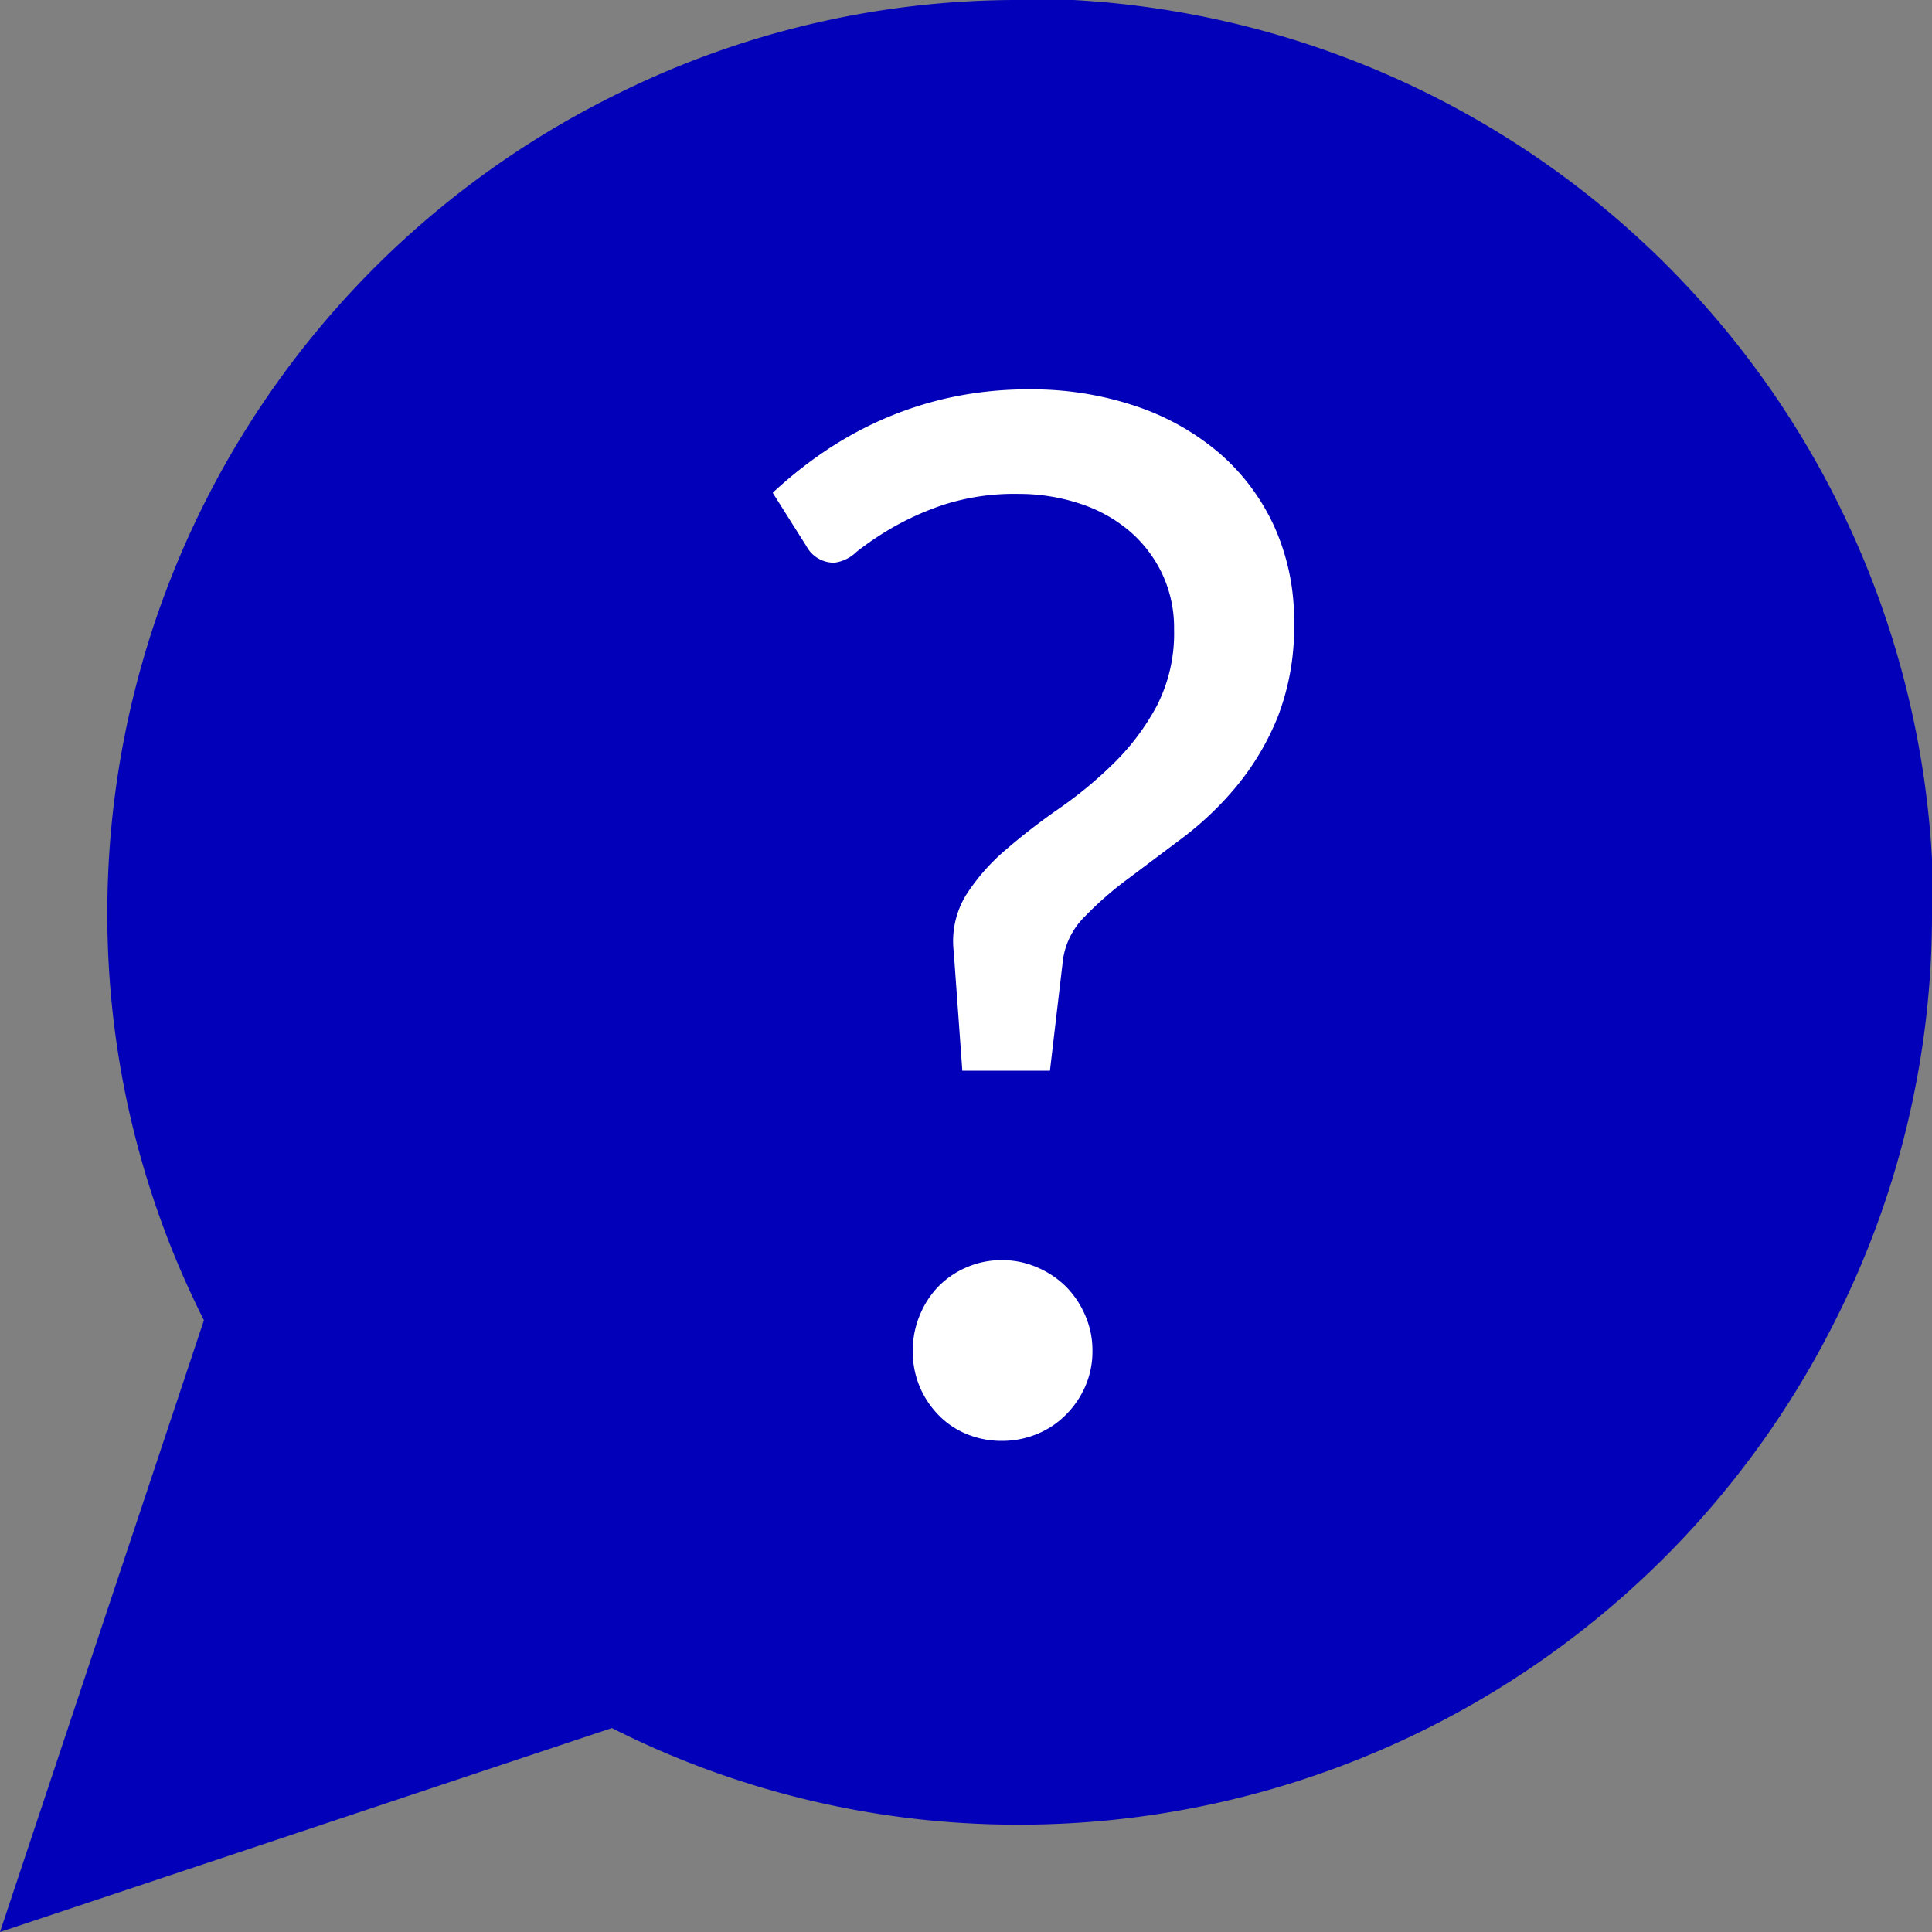
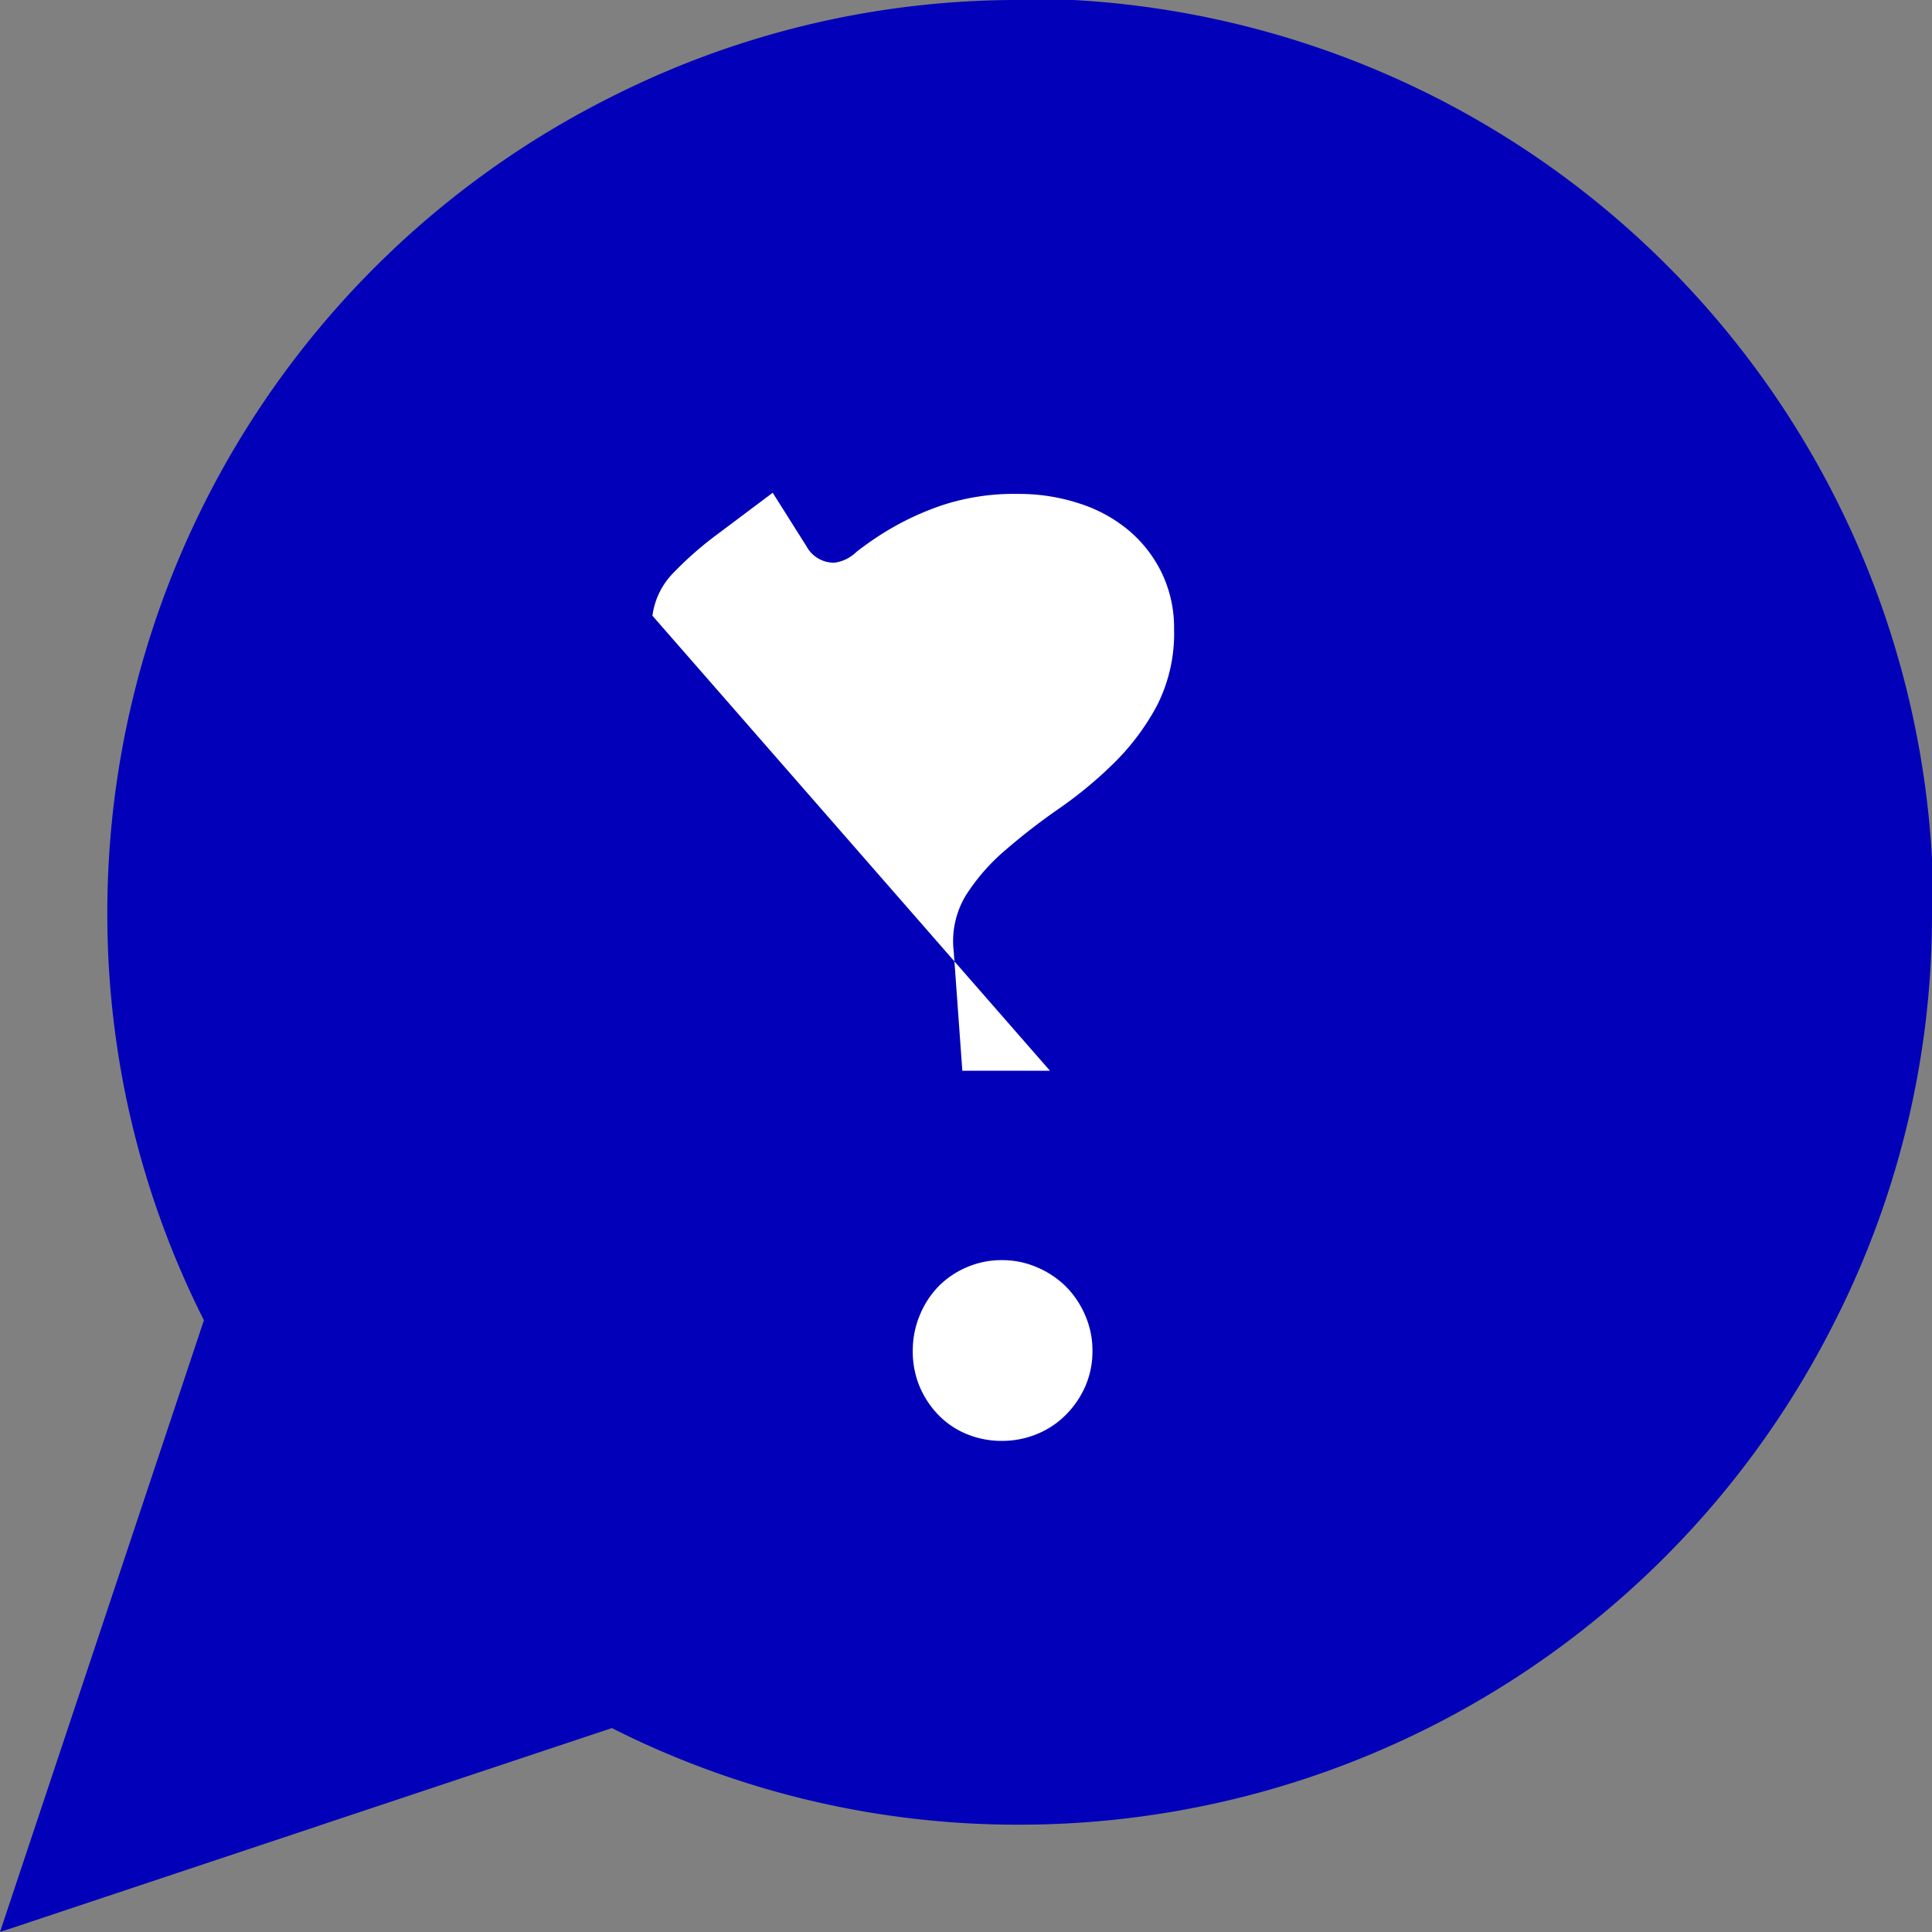
<svg xmlns="http://www.w3.org/2000/svg" width="20" height="20" viewBox="0 0 20 20">
  <rect x="0" y="0" width="20" height="20" fill="#808080" stroke="none" />
  <g id="Group_8828" data-name="Group 8828" transform="translate(3895 3209)">
    <g id="Icon" transform="translate(-3895 -3209)">
-       <rect id="Area" width="20" height="20" fill="#fcfcfc" opacity="0" />
      <g id="Icon-2" data-name="Icon" transform="translate(1.29 2.499)">
        <path id="_70a0b6b9-8481-4e78-acbd-3d72d16c33f8" data-name="70a0b6b9-8481-4e78-acbd-3d72d16c33f8" d="M23.333,12.778a9.3,9.3,0,0,1-1,4.222,9.444,9.444,0,0,1-8.444,5.222,9.309,9.309,0,0,1-4.222-1L3.333,23.333,5.444,17a9.325,9.325,0,0,1-1-4.222A9.445,9.445,0,0,1,9.667,4.333a9.322,9.322,0,0,1,4.222-1h.555a9.422,9.422,0,0,1,8.889,8.889Z" transform="translate(-4.623 -5.832)" fill="#0200b9" />
      </g>
    </g>
-     <path id="Path_24686" data-name="Path 24686" d="M.85-14.144a4.48,4.48,0,0,1,.509-.409,3.8,3.8,0,0,1,.61-.342,3.706,3.706,0,0,1,.714-.234,3.8,3.8,0,0,1,.829-.085,3.356,3.356,0,0,1,1.089.171,2.605,2.605,0,0,1,.866.483,2.224,2.224,0,0,1,.572.758,2.345,2.345,0,0,1,.208,1,2.566,2.566,0,0,1-.167.974,2.729,2.729,0,0,1-.424.717,3.333,3.333,0,0,1-.557.535l-.569.427a3.592,3.592,0,0,0-.457.4.777.777,0,0,0-.219.446L3.72-8.161H2.813L2.724-9.394a.916.916,0,0,1,.126-.583,2.1,2.1,0,0,1,.409-.468,6.585,6.585,0,0,1,.557-.431,4.322,4.322,0,0,0,.569-.472,2.473,2.473,0,0,0,.442-.591,1.646,1.646,0,0,0,.178-.792,1.309,1.309,0,0,0-.126-.58,1.336,1.336,0,0,0-.342-.442,1.511,1.511,0,0,0-.509-.279,2,2,0,0,0-.628-.1,2.394,2.394,0,0,0-.777.111,2.913,2.913,0,0,0-.546.245,3.181,3.181,0,0,0-.361.245.4.4,0,0,1-.227.111.323.323,0,0,1-.29-.171ZM2.3-5.262a.945.945,0,0,1,.071-.364.934.934,0,0,1,.193-.3.909.909,0,0,1,.294-.2A.9.9,0,0,1,3.222-6.2a.9.9,0,0,1,.364.074.953.953,0,0,1,.3.2.953.953,0,0,1,.2.3.9.9,0,0,1,.074.364.9.9,0,0,1-.074.368.966.966,0,0,1-.2.294.9.9,0,0,1-.3.2.945.945,0,0,1-.364.071A.945.945,0,0,1,2.857-4.4a.863.863,0,0,1-.294-.2.945.945,0,0,1-.193-.294A.937.937,0,0,1,2.3-5.262Z" transform="translate(-3887.851 -3189.755)" fill="#fff" />
+     <path id="Path_24686" data-name="Path 24686" d="M.85-14.144l-.569.427a3.592,3.592,0,0,0-.457.4.777.777,0,0,0-.219.446L3.72-8.161H2.813L2.724-9.394a.916.916,0,0,1,.126-.583,2.1,2.1,0,0,1,.409-.468,6.585,6.585,0,0,1,.557-.431,4.322,4.322,0,0,0,.569-.472,2.473,2.473,0,0,0,.442-.591,1.646,1.646,0,0,0,.178-.792,1.309,1.309,0,0,0-.126-.58,1.336,1.336,0,0,0-.342-.442,1.511,1.511,0,0,0-.509-.279,2,2,0,0,0-.628-.1,2.394,2.394,0,0,0-.777.111,2.913,2.913,0,0,0-.546.245,3.181,3.181,0,0,0-.361.245.4.4,0,0,1-.227.111.323.323,0,0,1-.29-.171ZM2.3-5.262a.945.945,0,0,1,.071-.364.934.934,0,0,1,.193-.3.909.909,0,0,1,.294-.2A.9.9,0,0,1,3.222-6.2a.9.9,0,0,1,.364.074.953.953,0,0,1,.3.2.953.953,0,0,1,.2.3.9.9,0,0,1,.074.364.9.9,0,0,1-.074.368.966.966,0,0,1-.2.294.9.9,0,0,1-.3.2.945.945,0,0,1-.364.071A.945.945,0,0,1,2.857-4.4a.863.863,0,0,1-.294-.2.945.945,0,0,1-.193-.294A.937.937,0,0,1,2.3-5.262Z" transform="translate(-3887.851 -3189.755)" fill="#fff" />
  </g>
</svg>